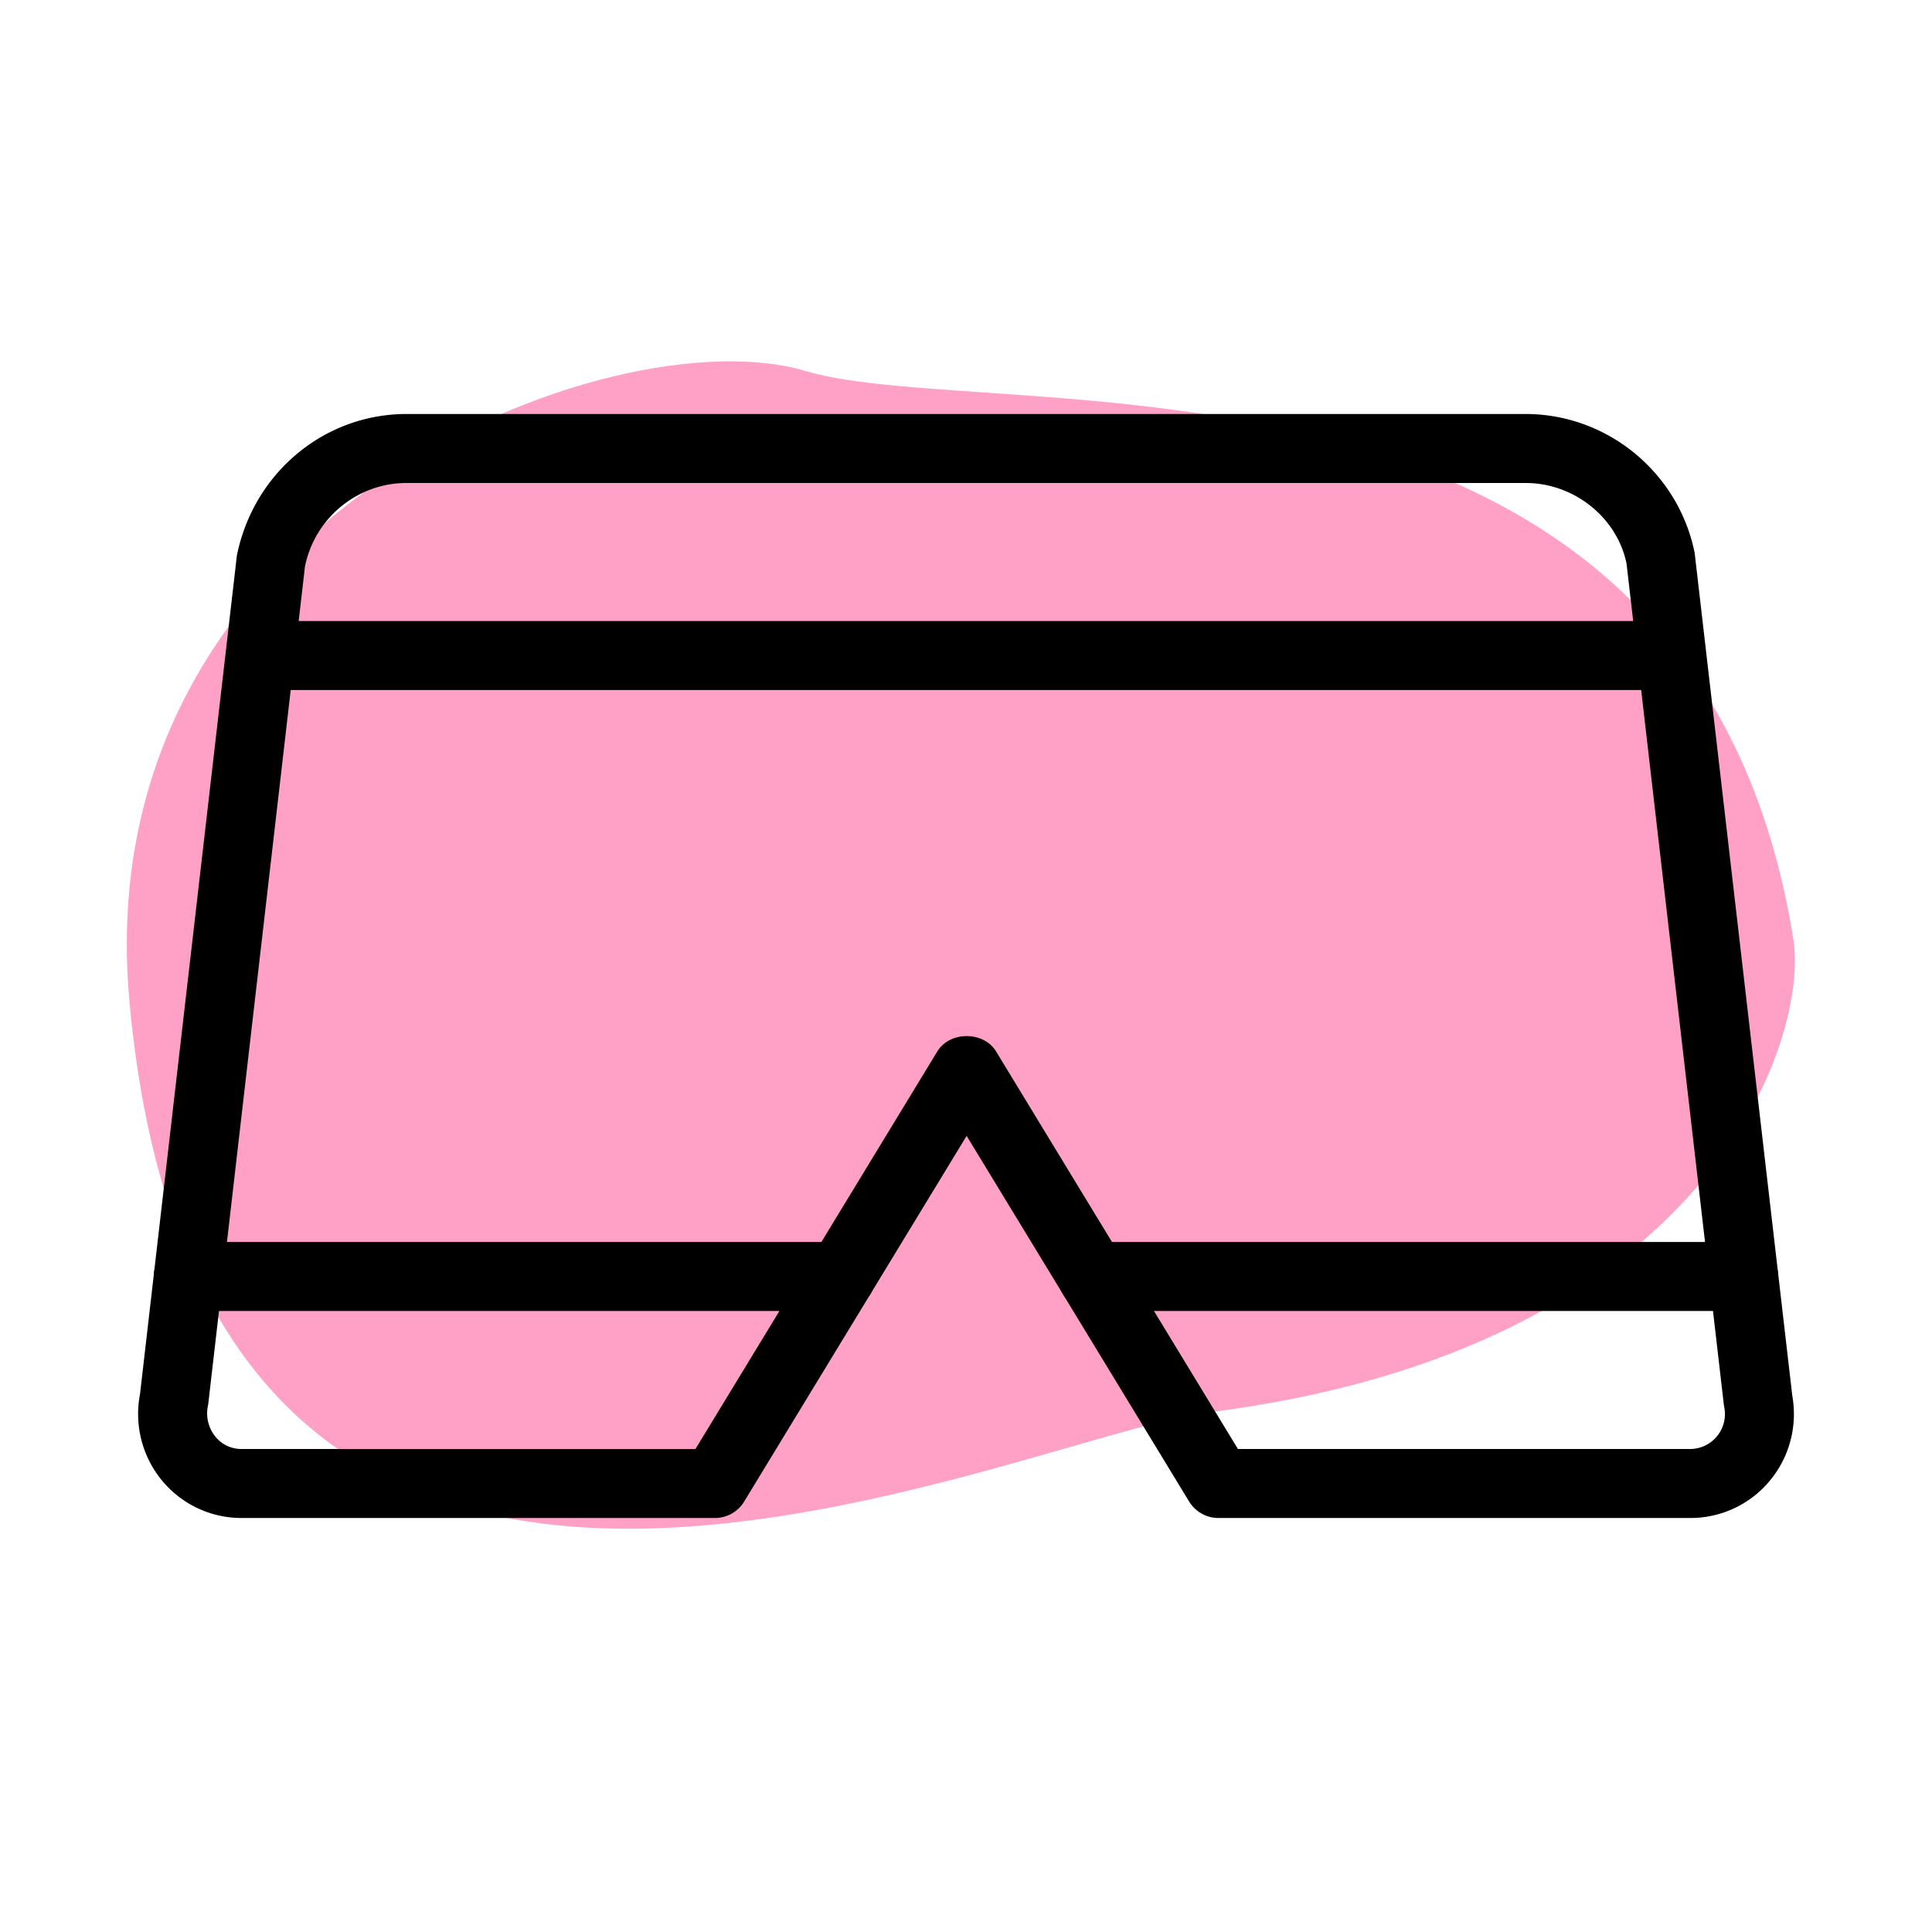
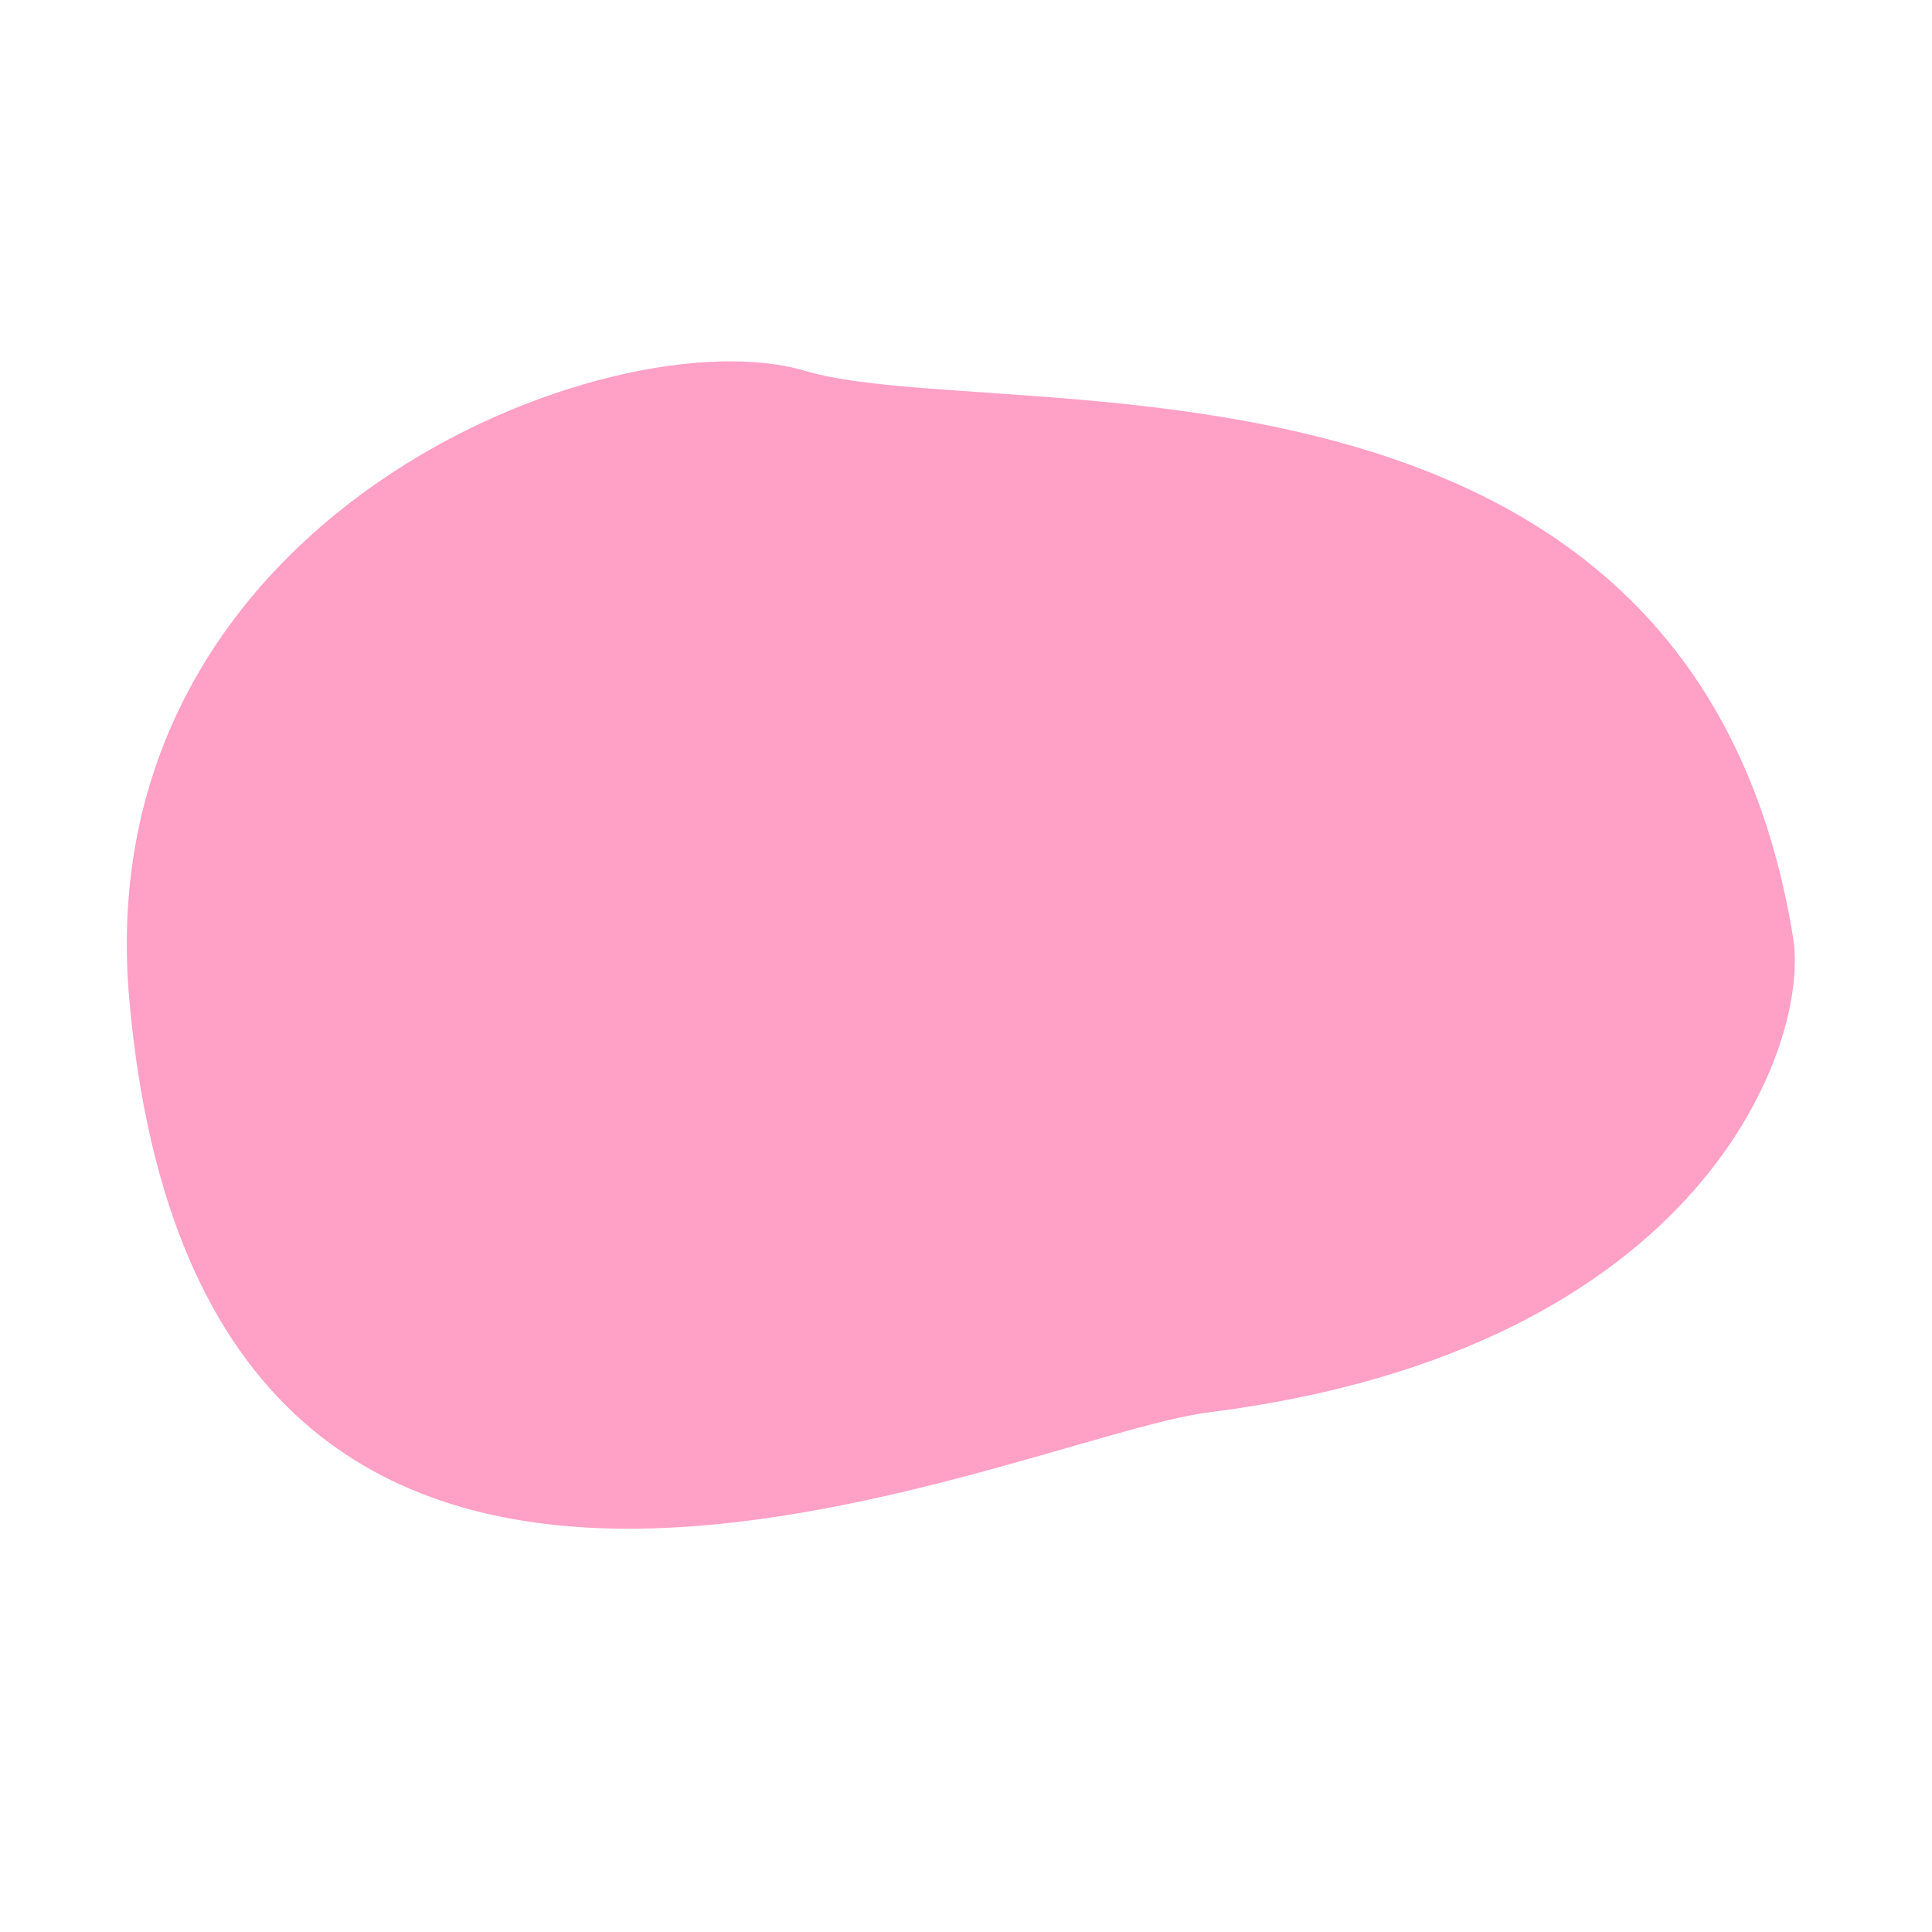
<svg xmlns="http://www.w3.org/2000/svg" xml:space="preserve" width="32" height="32" viewBox="0 0 28 28">
  <path fill="#FFA0C6" d="M25.989 13.601c.238 1.481-1.244 5.956-8.471 6.868-2.888.365-14.557 6.121-15.643-5.969-.634-7.057 7.018-9.956 9.792-9.125s12.858-.879 14.322 8.226z" />
-   <path d="M24.5 22h-6.84a.498.498 0 0 1-.427-.24l-3.224-5.298-3.223 5.298a.496.496 0 0 1-.426.24H3.5c-.446 0-.866-.198-1.152-.543a1.516 1.516 0 0 1-.319-1.251L3.433 8.052C3.676 6.846 4.706 6 5.89 6h16.22c1.184 0 2.214.846 2.45 2.011l1.415 12.215c.078.439-.039.887-.323 1.231A1.493 1.493 0 0 1 24.5 22zm-6.559-1H24.5a.506.506 0 0 0 .489-.606l-.006-.037-1.41-12.19C23.438 7.508 22.82 7 22.11 7H5.89c-.71 0-1.328.508-1.47 1.209L3.017 20.357a.538.538 0 0 0 .103.462.483.483 0 0 0 .38.181h6.579l3.504-5.76c.18-.299.674-.299.854 0L17.941 21z" />
-   <path d="M12.185 19H2.729a.5.5 0 0 1 0-1h9.456a.5.5 0 0 1 0 1zM25.271 19h-9.437a.5.5 0 0 1 0-1h9.437a.5.5 0 0 1 0 1zM24 10H3.885a.5.5 0 0 1 0-1H24a.5.5 0 0 1 0 1z" />
</svg>